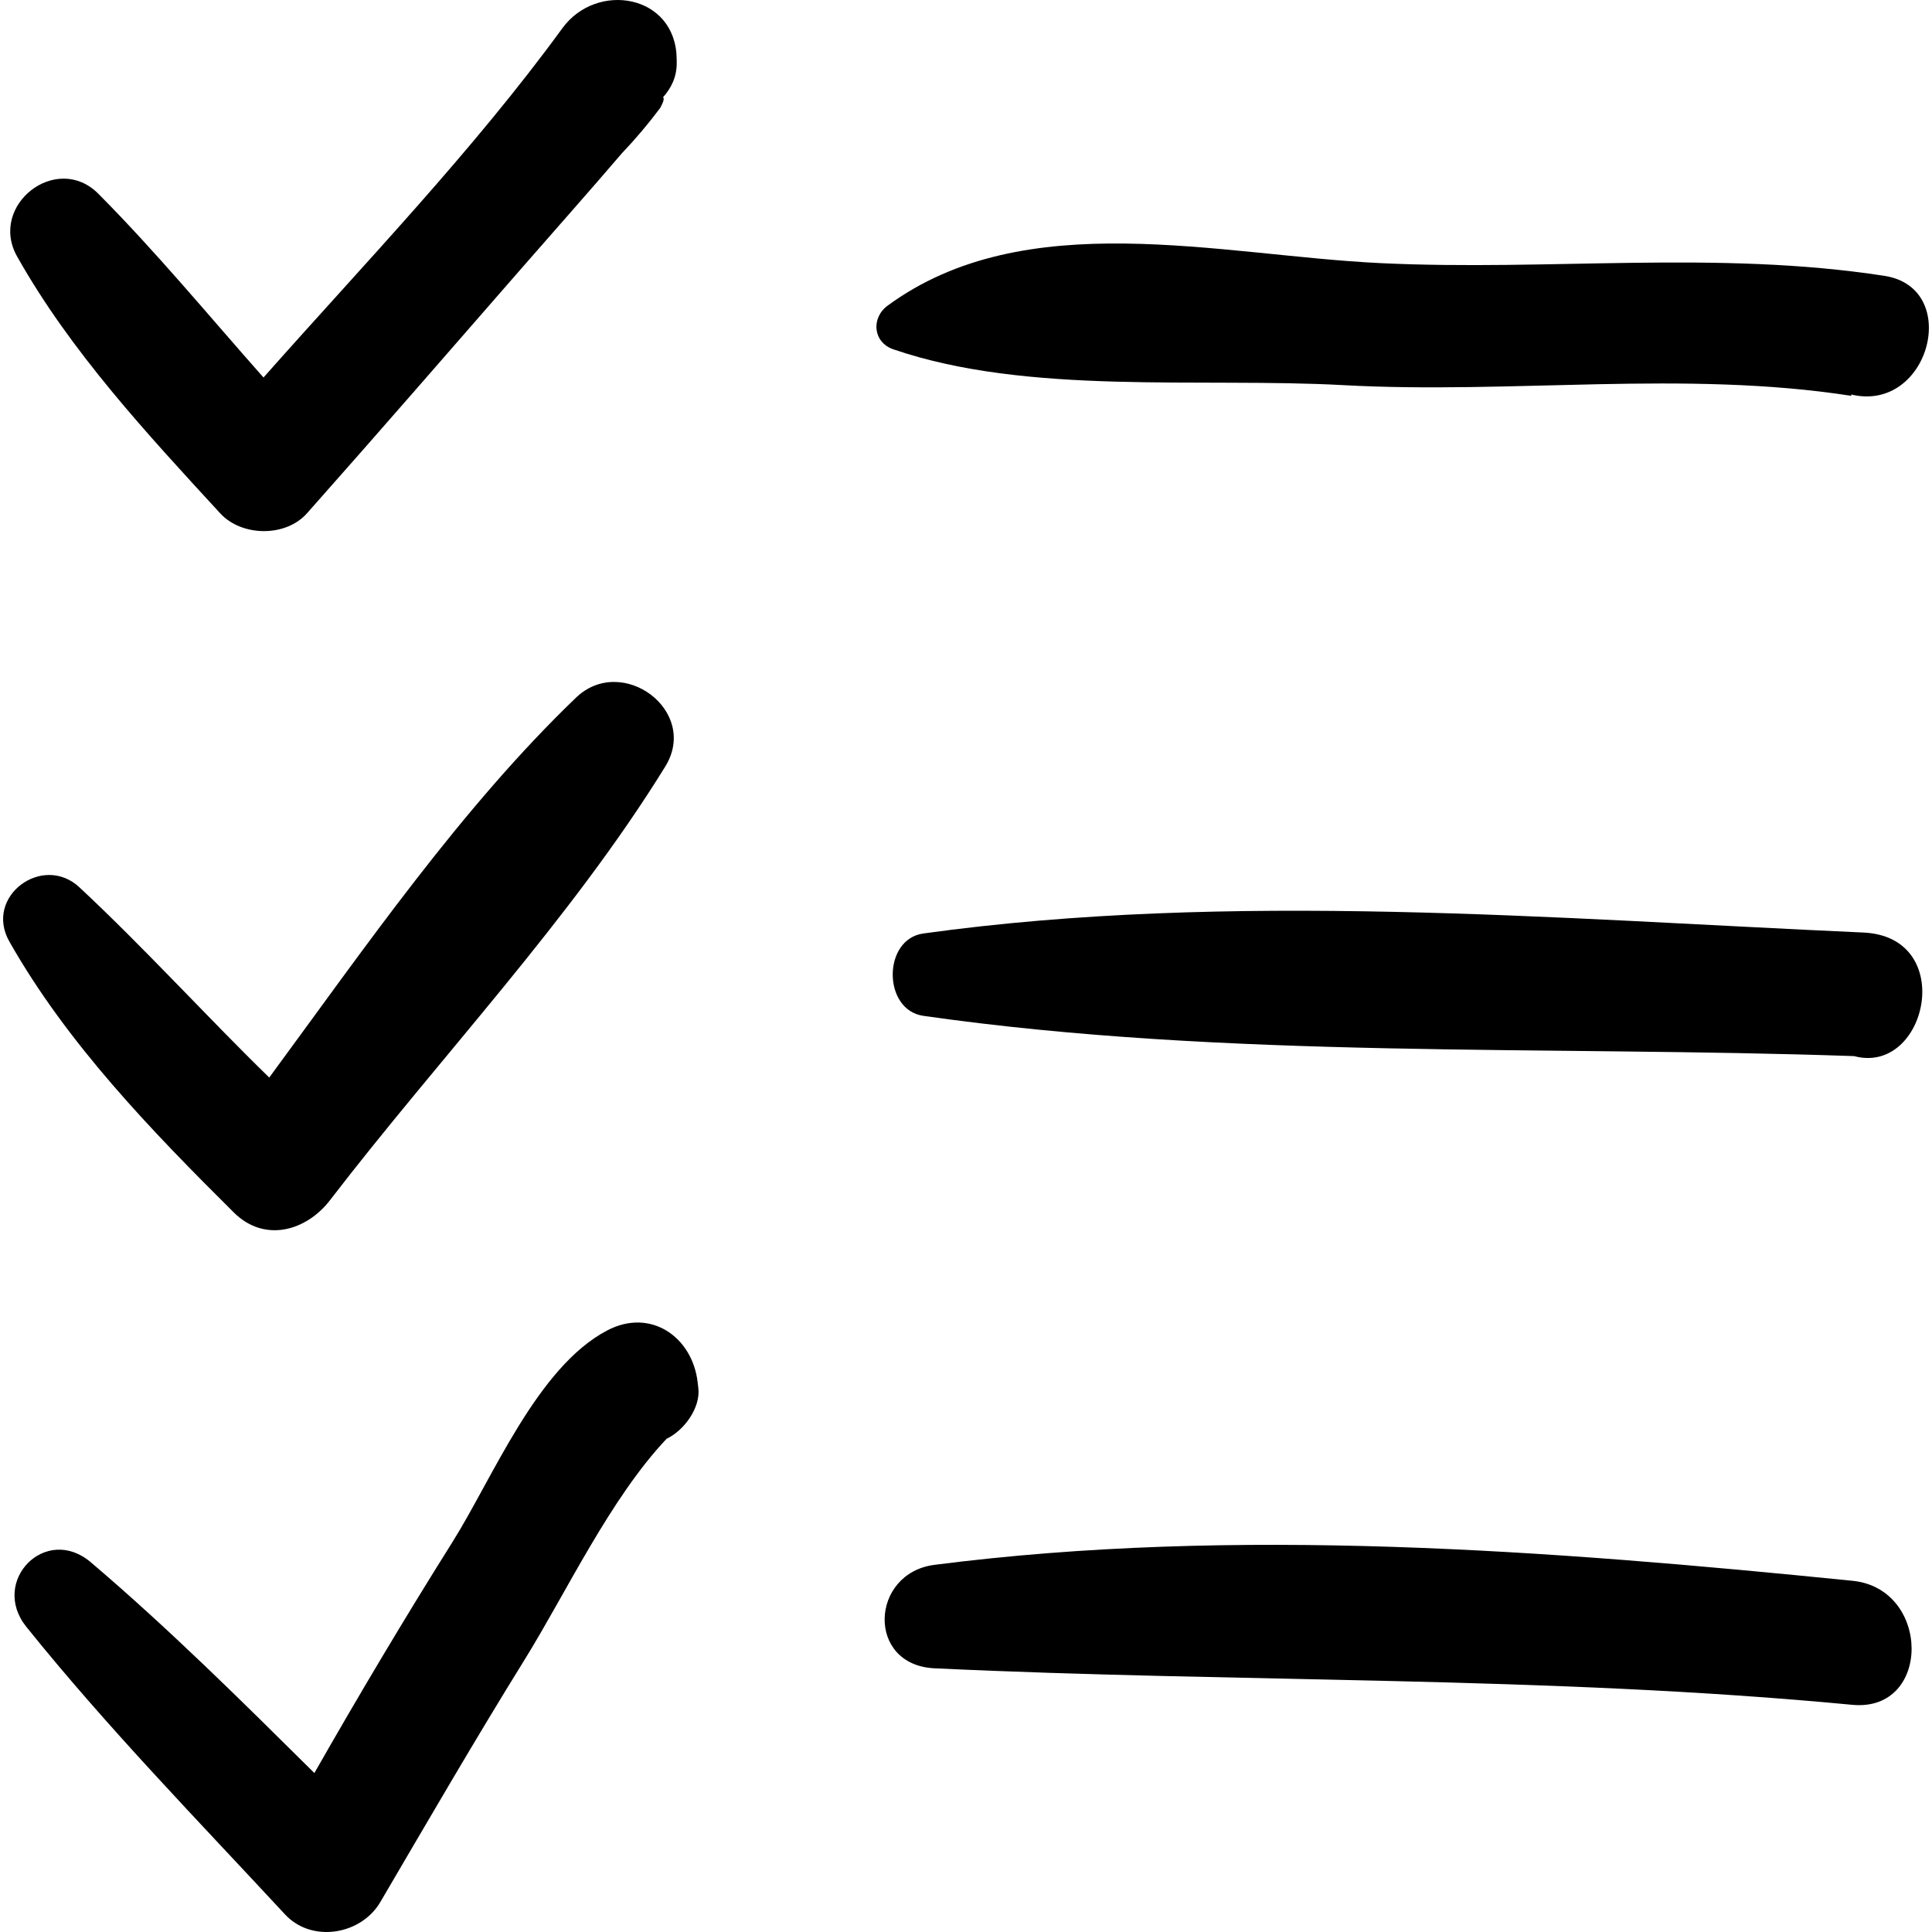
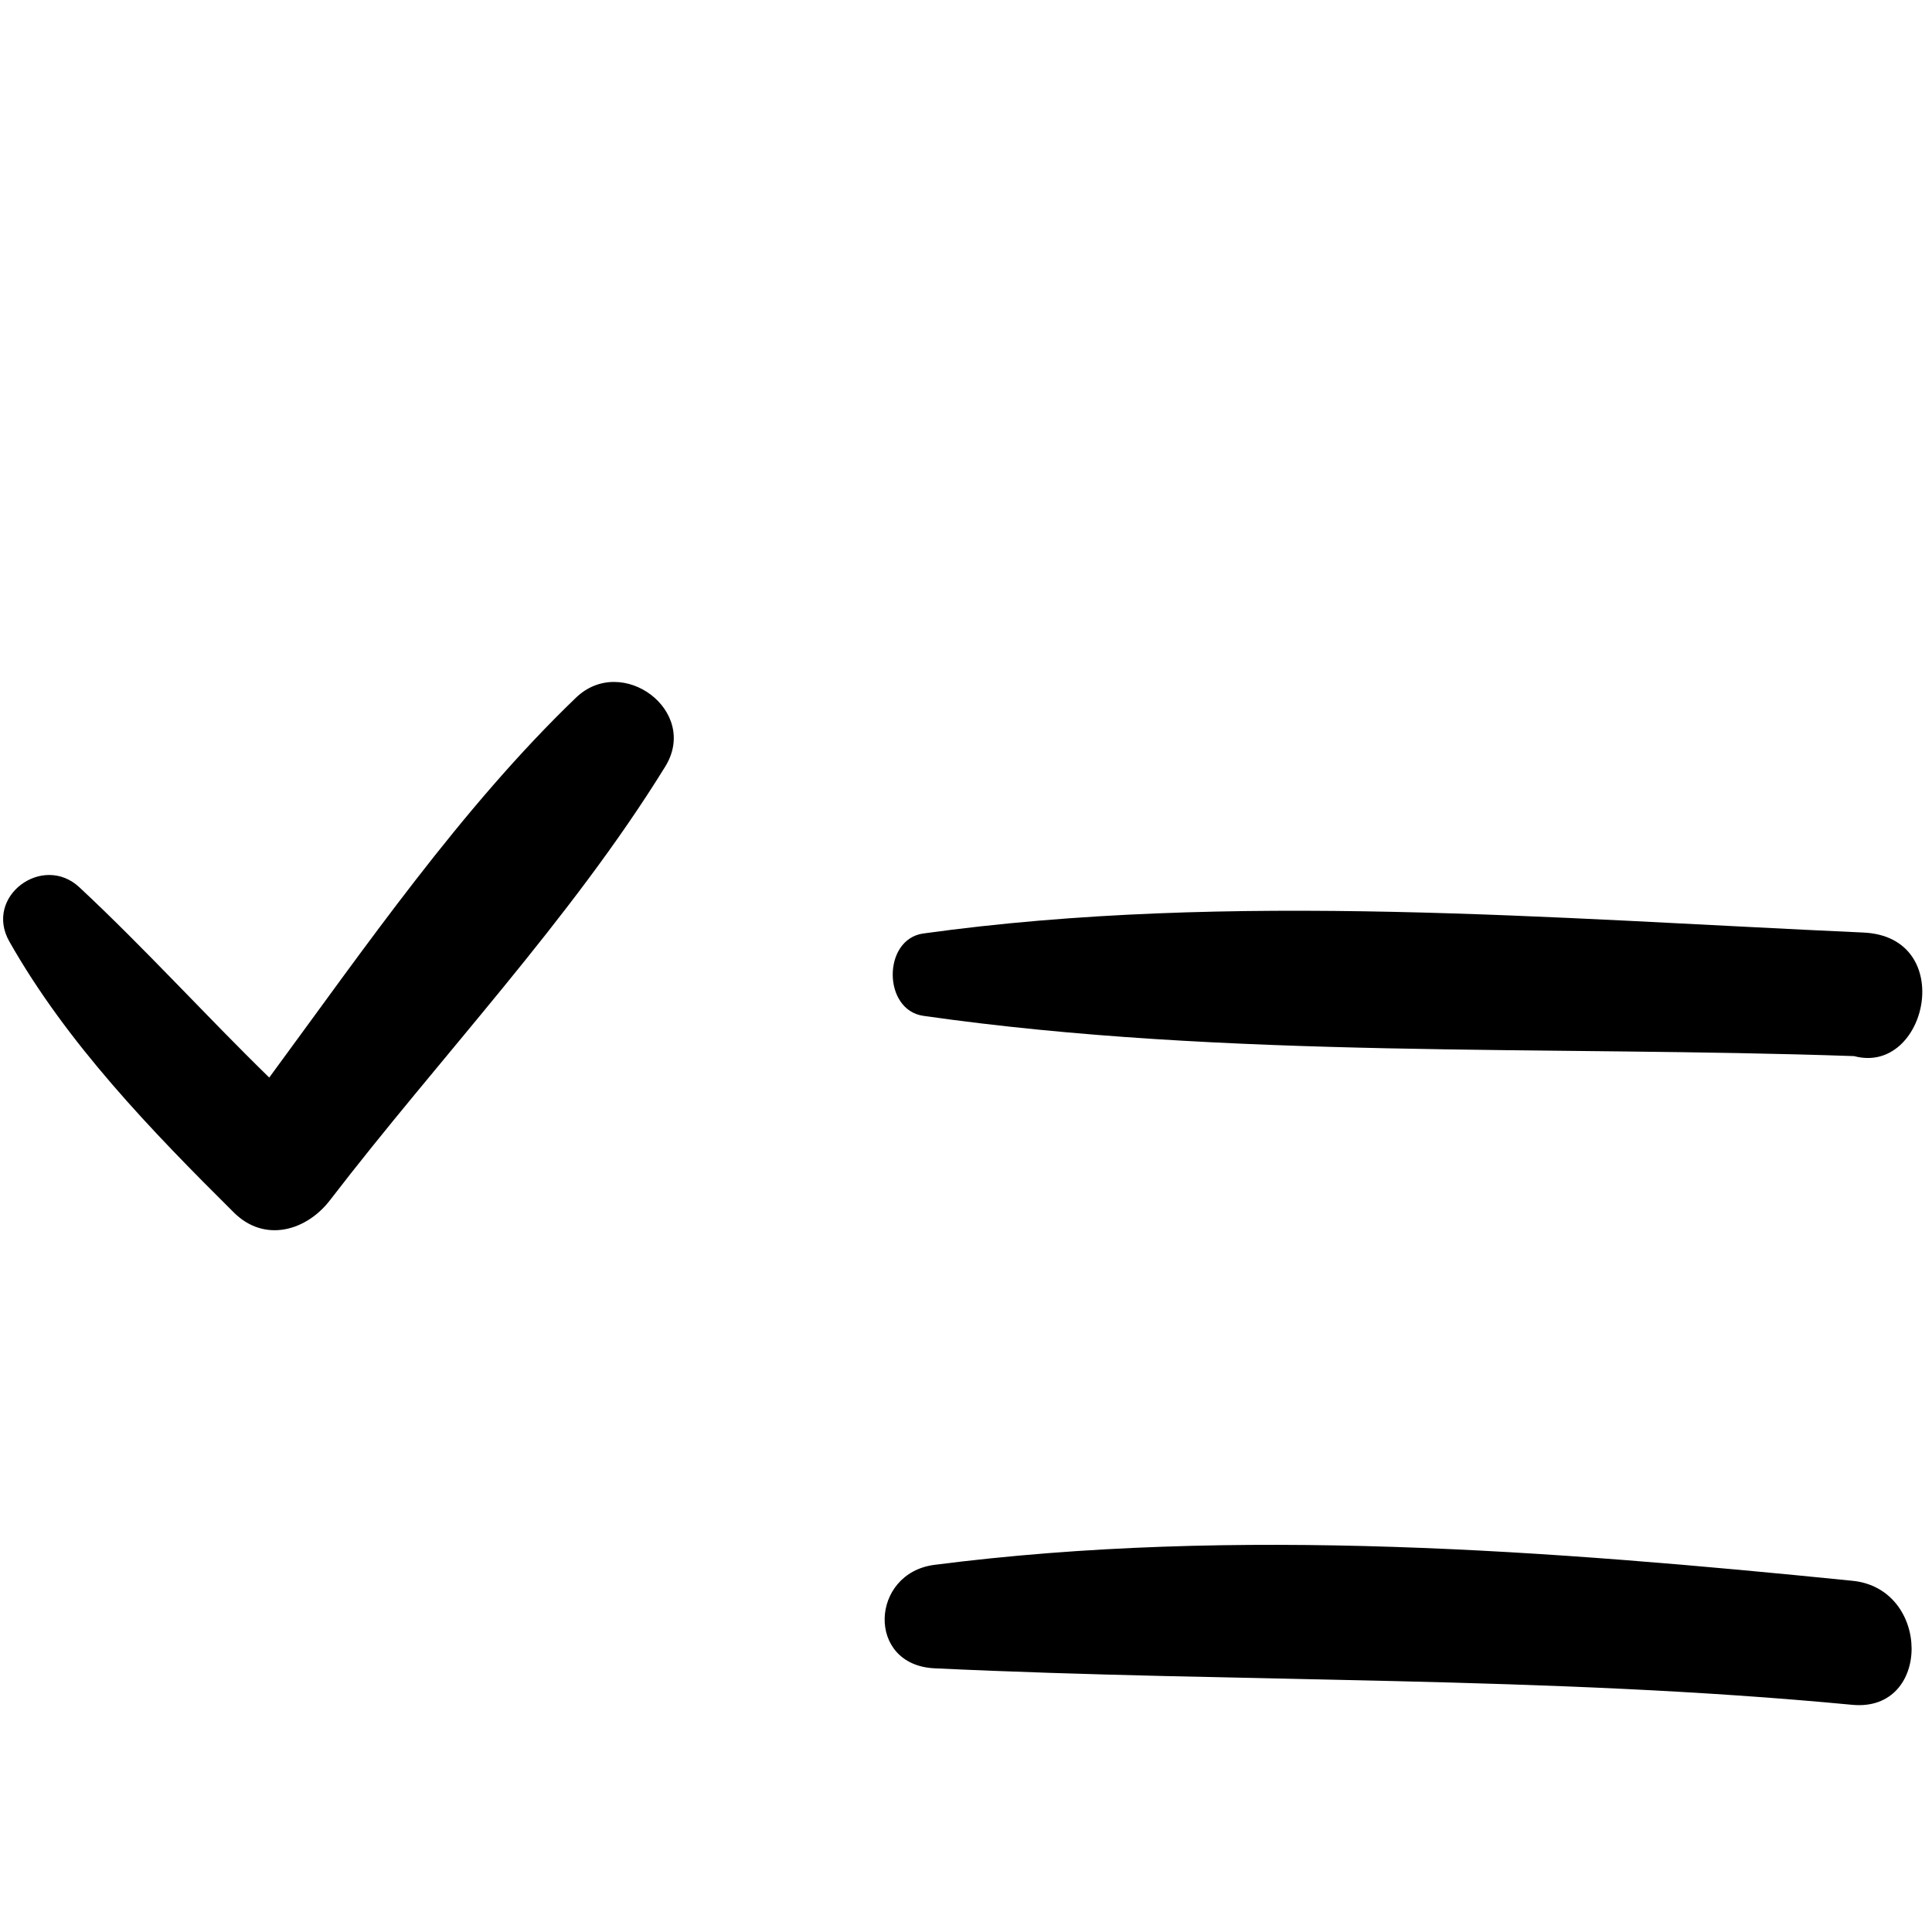
<svg xmlns="http://www.w3.org/2000/svg" fill="#000000" height="800px" width="800px" version="1.1" id="Capa_1" viewBox="0 0 412.862 412.862" xml:space="preserve">
  <g>
-     <path d="M144.613,13.354c-0.001-0.243-0.004-0.489-0.007-0.735c-0.149-13.864-17.082-16.663-24.411-6.611   C101.042,32.276,77.98,56.199,56.307,80.672C44.624,67.485,33.401,53.86,21.011,41.401C12.104,32.443-2.5,43.852,3.651,54.798   c11.385,20.255,27.74,37.866,43.402,54.895c4.594,4.997,13.98,5.145,18.545,0c15.425-17.372,30.641-34.93,45.916-52.432   c7.127-8.169,14.338-16.272,21.387-24.513c2.924-3.07,5.654-6.3,8.189-9.689c0.785-1.441,0.863-2.056,0.6-2.27   C143.386,18.858,144.648,16.515,144.613,13.354z" />
-     <path d="M402.694,58.947c-35.855-5.533-71.556-0.989-107.647-2.715c-34.546-1.651-75.88-12.539-105.361,9.08   c-3.573,2.622-3.154,7.839,1.221,9.338c28.833,9.881,65.505,5.978,96.181,7.655c36.074,1.977,72.79-3.263,108.538,2.284   c-0.013-0.094-0.025-0.192-0.037-0.286C412.286,88.326,419.351,61.518,402.694,58.947z" />
    <path d="M123.08,149.094c-24.545,23.597-45.021,53.298-65.545,81.178c-13.717-13.379-26.551-27.579-40.562-40.654   c-7.848-7.325-20.425,1.944-14.986,11.561c12.306,21.753,30.361,40.426,47.989,57.933c6.584,6.535,15.507,3.925,20.557-2.651   c23.457-30.545,51.412-59.891,71.626-92.645C149.517,151.896,132.913,139.64,123.08,149.094z" />
-     <path d="M398.196,199.281c-65.96-2.961-135.296-8.904-200.888,0.203c-8.726,1.209-8.702,16.351,0,17.597   c65.129,9.309,133.16,6.322,198.909,8.607C411.8,229.87,418.332,200.186,398.196,199.281z" />
-     <path d="M149.237,296.688l-0.147-1.278c-1.116-9.7-10.041-15.979-19.336-11.098c-14.97,7.865-24.362,31.363-33.078,45.238   c-10.193,16.221-20.002,32.696-29.494,49.344c-15.55-15.407-31.102-30.857-47.761-45.028c-9.686-8.241-21.611,4.059-13.788,13.788   c17.253,21.464,36.57,41.266,55.279,61.451c5.719,6.17,16.259,4.353,20.351-2.625c10.172-17.34,20.243-34.719,30.841-51.802   c8.867-14.298,18.328-34.517,30.343-47.208C146.34,305.602,149.701,300.718,149.237,296.688z" />
+     <path d="M398.196,199.281c-65.96-2.961-135.296-8.904-200.888,0.203c-8.726,1.209-8.702,16.351,0,17.597   c65.129,9.309,133.16,6.322,198.909,8.607C411.8,229.87,418.332,200.186,398.196,199.281" />
    <path d="M395.817,337.805c-64.4-6.488-131.687-11.684-196.124-3.403c-13.766,1.77-14.62,21.413,0,22.108   c65.539,3.107,130.632,1.568,196.124,7.803C412.795,365.931,412.668,339.428,395.817,337.805z" />
  </g>
</svg>